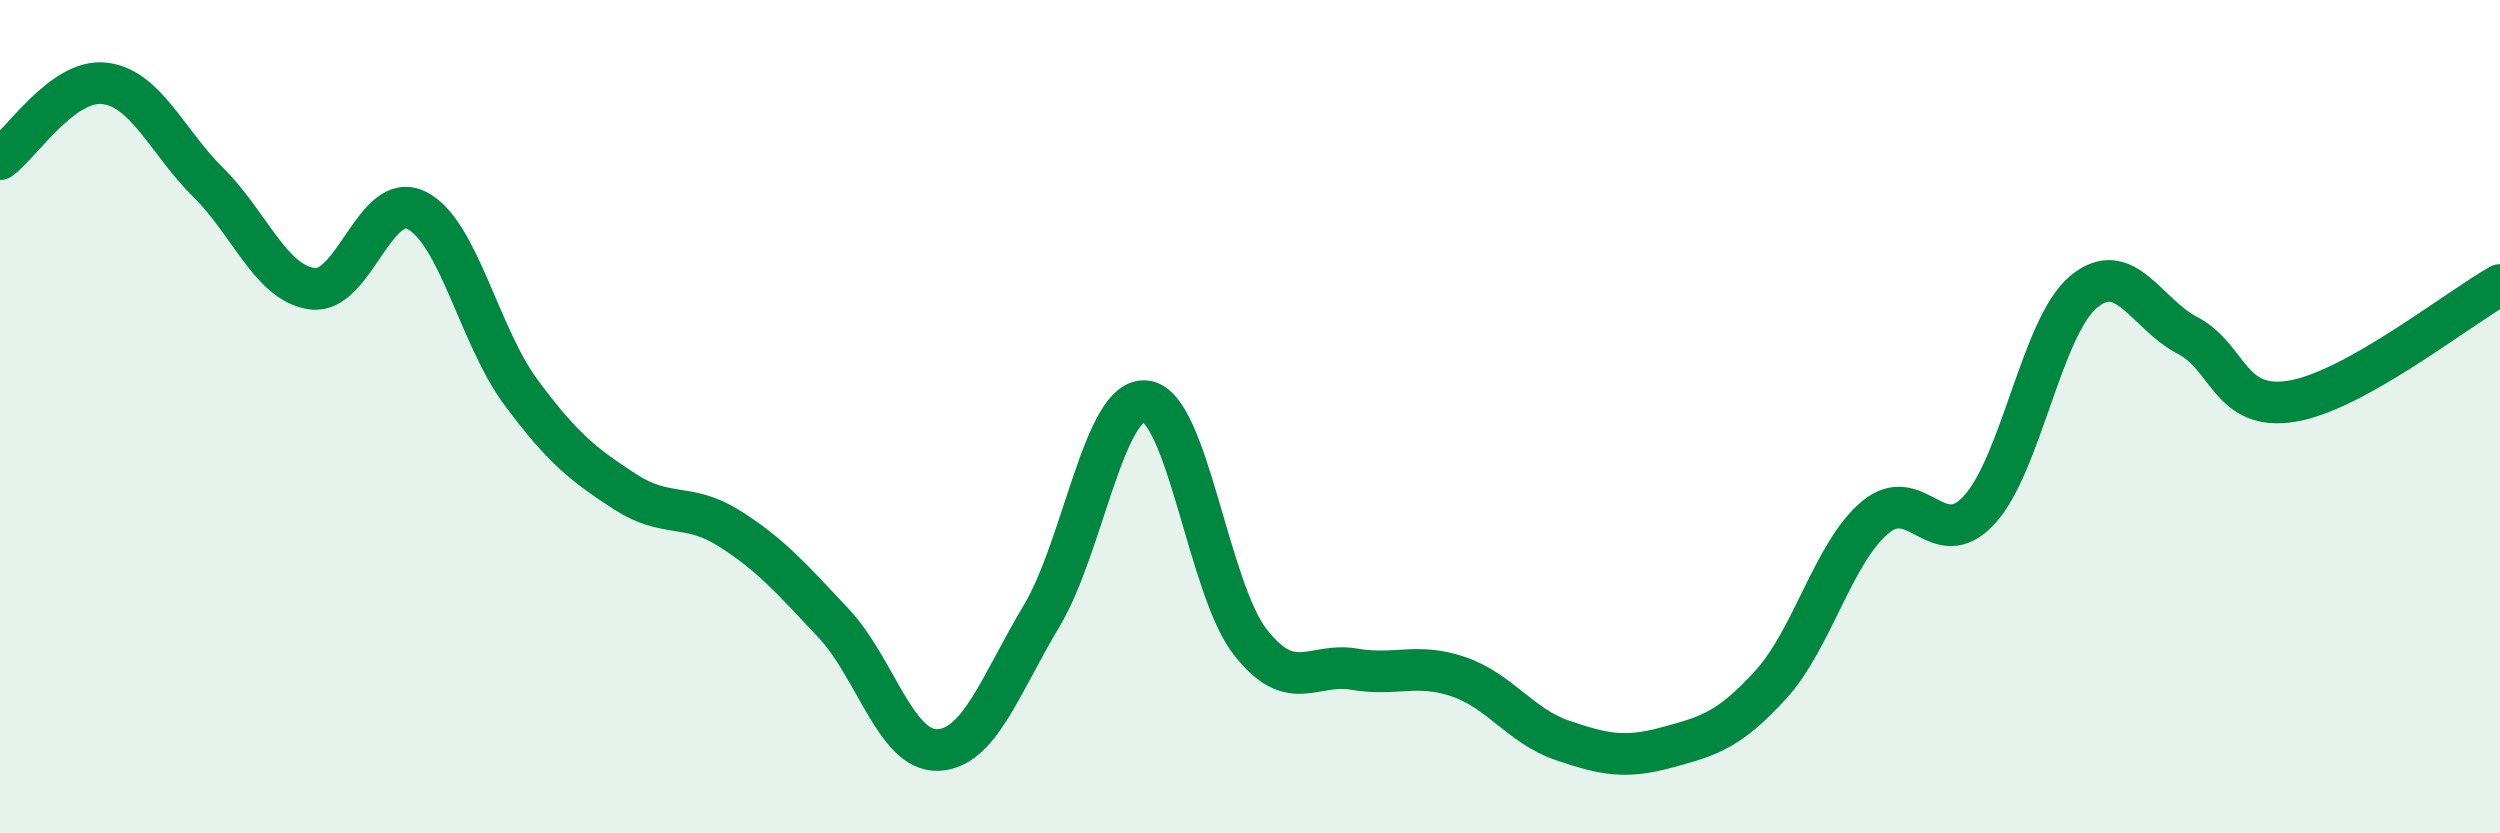
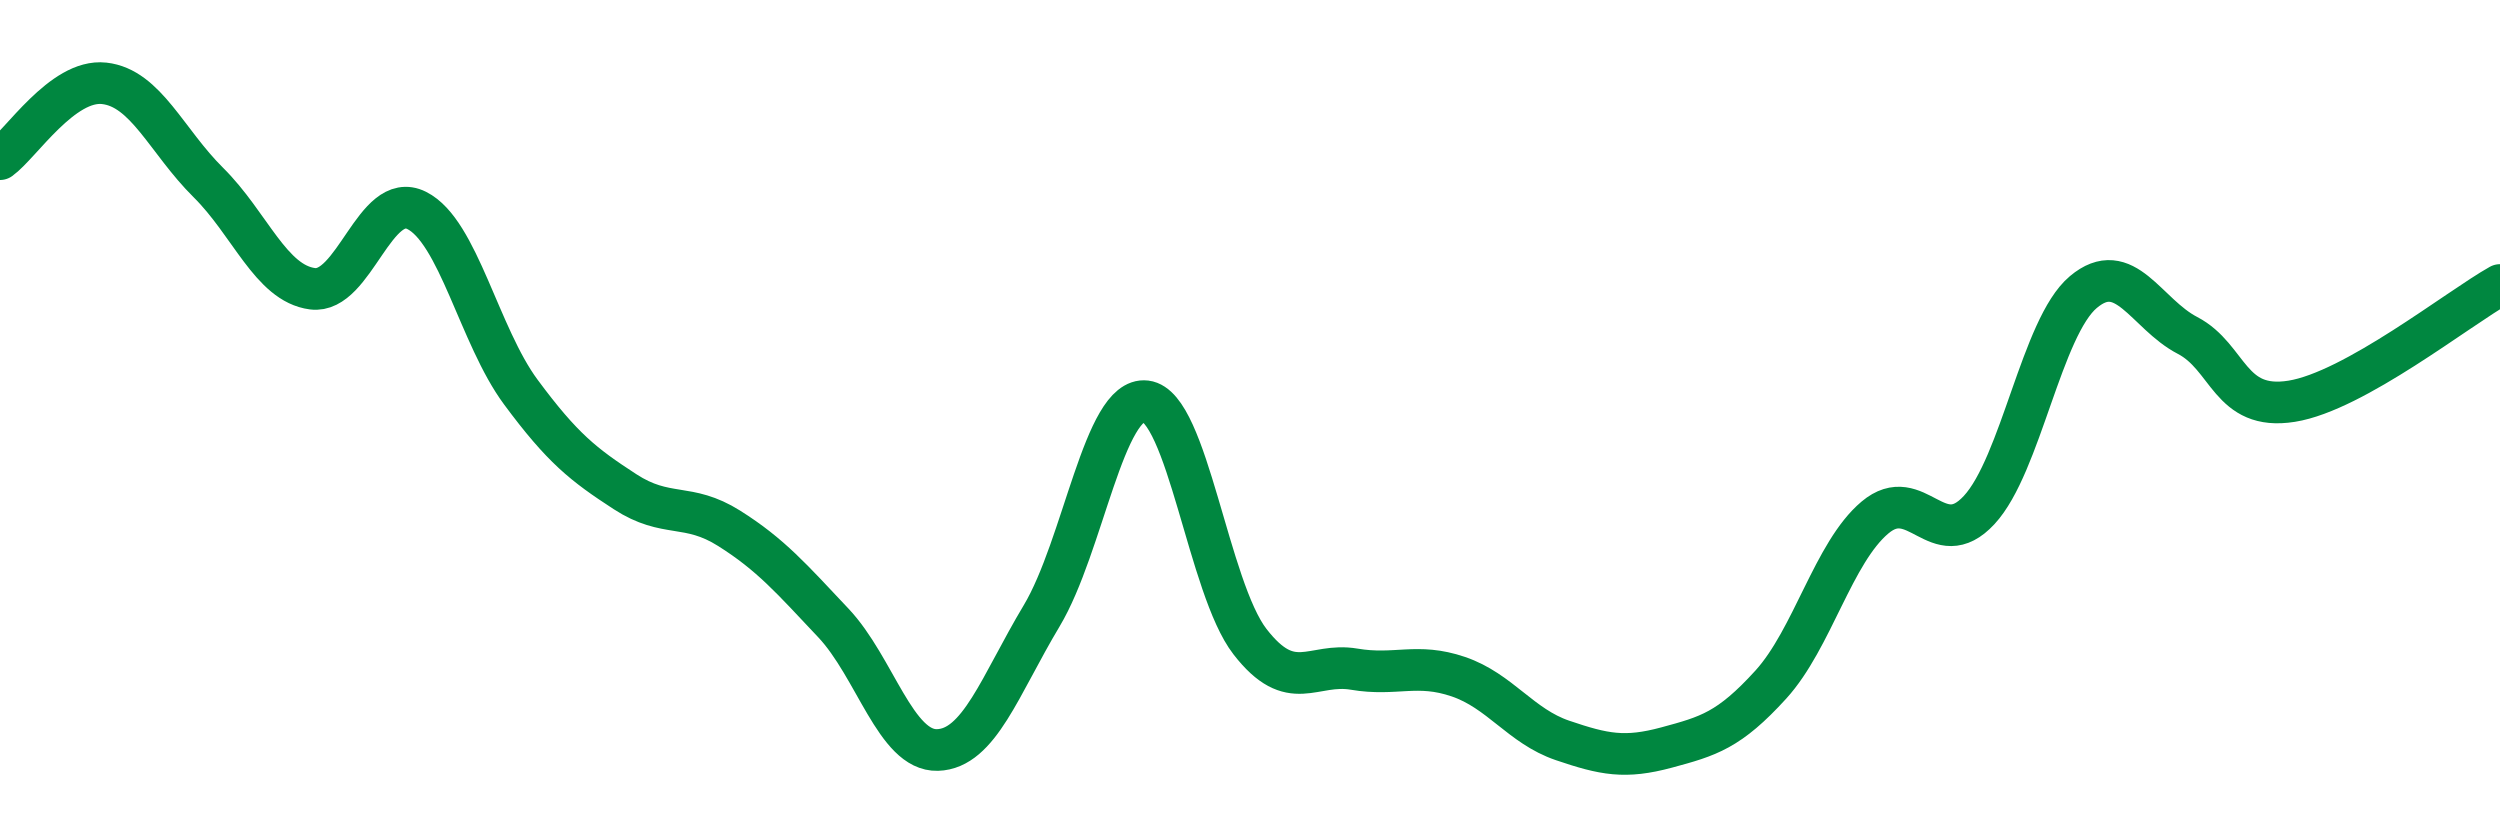
<svg xmlns="http://www.w3.org/2000/svg" width="60" height="20" viewBox="0 0 60 20">
-   <path d="M 0,3.82 C 0.5,3.46 1.5,1.89 2.5,2 C 3.5,2.11 4,3.39 5,4.38 C 6,5.37 6.5,6.8 7.5,6.93 C 8.5,7.06 9,4.55 10,5.05 C 11,5.55 11.5,8.06 12.5,9.41 C 13.5,10.76 14,11.15 15,11.8 C 16,12.45 16.5,12.05 17.5,12.68 C 18.5,13.31 19,13.89 20,14.95 C 21,16.01 21.5,18.03 22.5,18 C 23.5,17.97 24,16.45 25,14.78 C 26,13.11 26.5,9.51 27.5,9.63 C 28.5,9.75 29,14.11 30,15.4 C 31,16.69 31.5,15.89 32.5,16.06 C 33.5,16.23 34,15.9 35,16.24 C 36,16.58 36.5,17.43 37.5,17.77 C 38.5,18.11 39,18.21 40,17.94 C 41,17.67 41.5,17.53 42.5,16.43 C 43.5,15.33 44,13.26 45,12.42 C 46,11.58 46.5,13.32 47.5,12.24 C 48.5,11.16 49,7.85 50,7.01 C 51,6.17 51.5,7.53 52.5,8.05 C 53.5,8.57 53.5,9.87 55,9.63 C 56.5,9.39 59,7.4 60,6.84L60 20L0 20Z" fill="#008740" opacity="0.1" stroke-linecap="round" stroke-linejoin="round" />
  <path d="M 0,3.82 C 0.5,3.46 1.5,1.89 2.5,2 C 3.5,2.11 4,3.39 5,4.38 C 6,5.37 6.5,6.8 7.5,6.93 C 8.5,7.06 9,4.55 10,5.05 C 11,5.55 11.5,8.06 12.5,9.41 C 13.5,10.76 14,11.15 15,11.8 C 16,12.45 16.5,12.05 17.5,12.68 C 18.5,13.31 19,13.89 20,14.95 C 21,16.01 21.5,18.03 22.5,18 C 23.5,17.97 24,16.45 25,14.78 C 26,13.11 26.5,9.51 27.5,9.63 C 28.5,9.75 29,14.11 30,15.4 C 31,16.69 31.5,15.89 32.5,16.06 C 33.5,16.23 34,15.9 35,16.24 C 36,16.58 36.5,17.43 37.5,17.77 C 38.5,18.11 39,18.21 40,17.94 C 41,17.67 41.5,17.53 42.5,16.43 C 43.5,15.33 44,13.26 45,12.42 C 46,11.58 46.5,13.32 47.5,12.24 C 48.5,11.16 49,7.85 50,7.01 C 51,6.17 51.5,7.53 52.5,8.05 C 53.5,8.57 53.5,9.87 55,9.63 C 56.5,9.39 59,7.4 60,6.84" stroke="#008740" stroke-width="1" fill="none" stroke-linecap="round" stroke-linejoin="round" />
</svg>